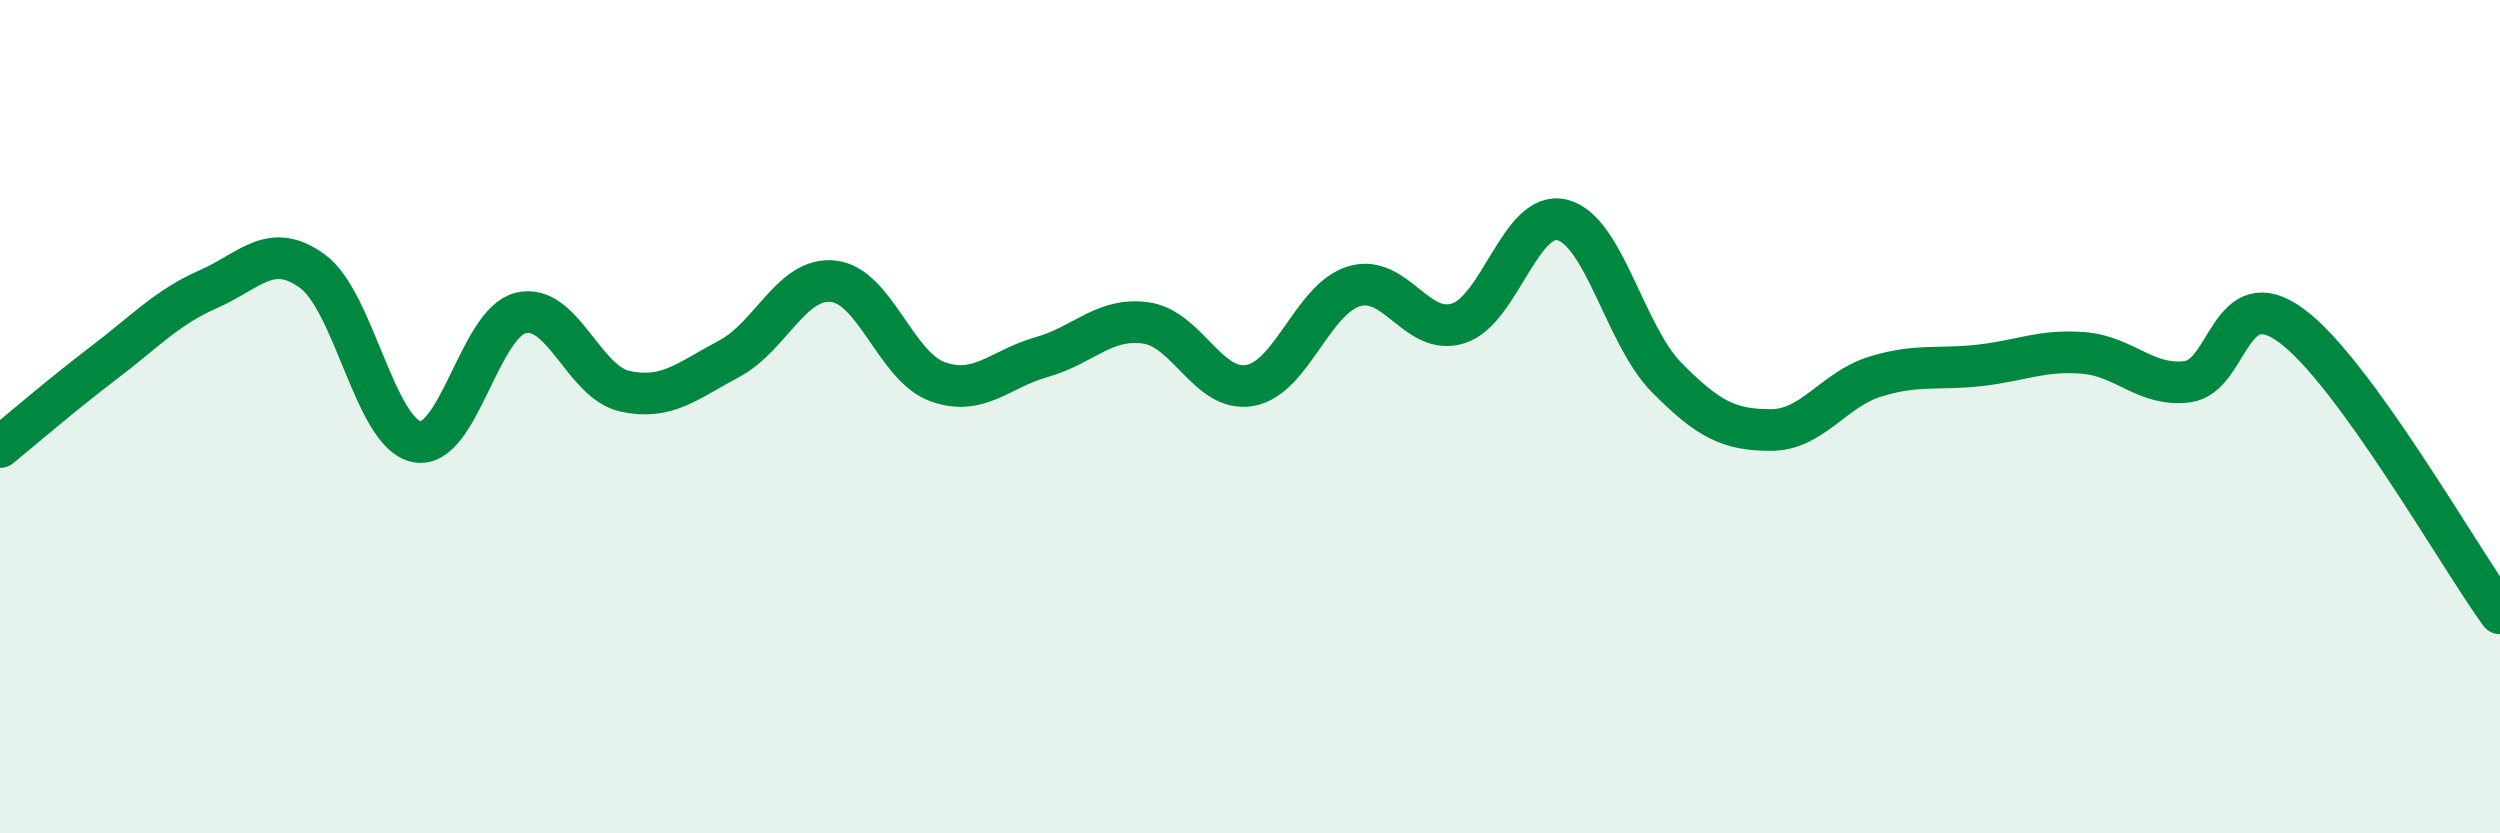
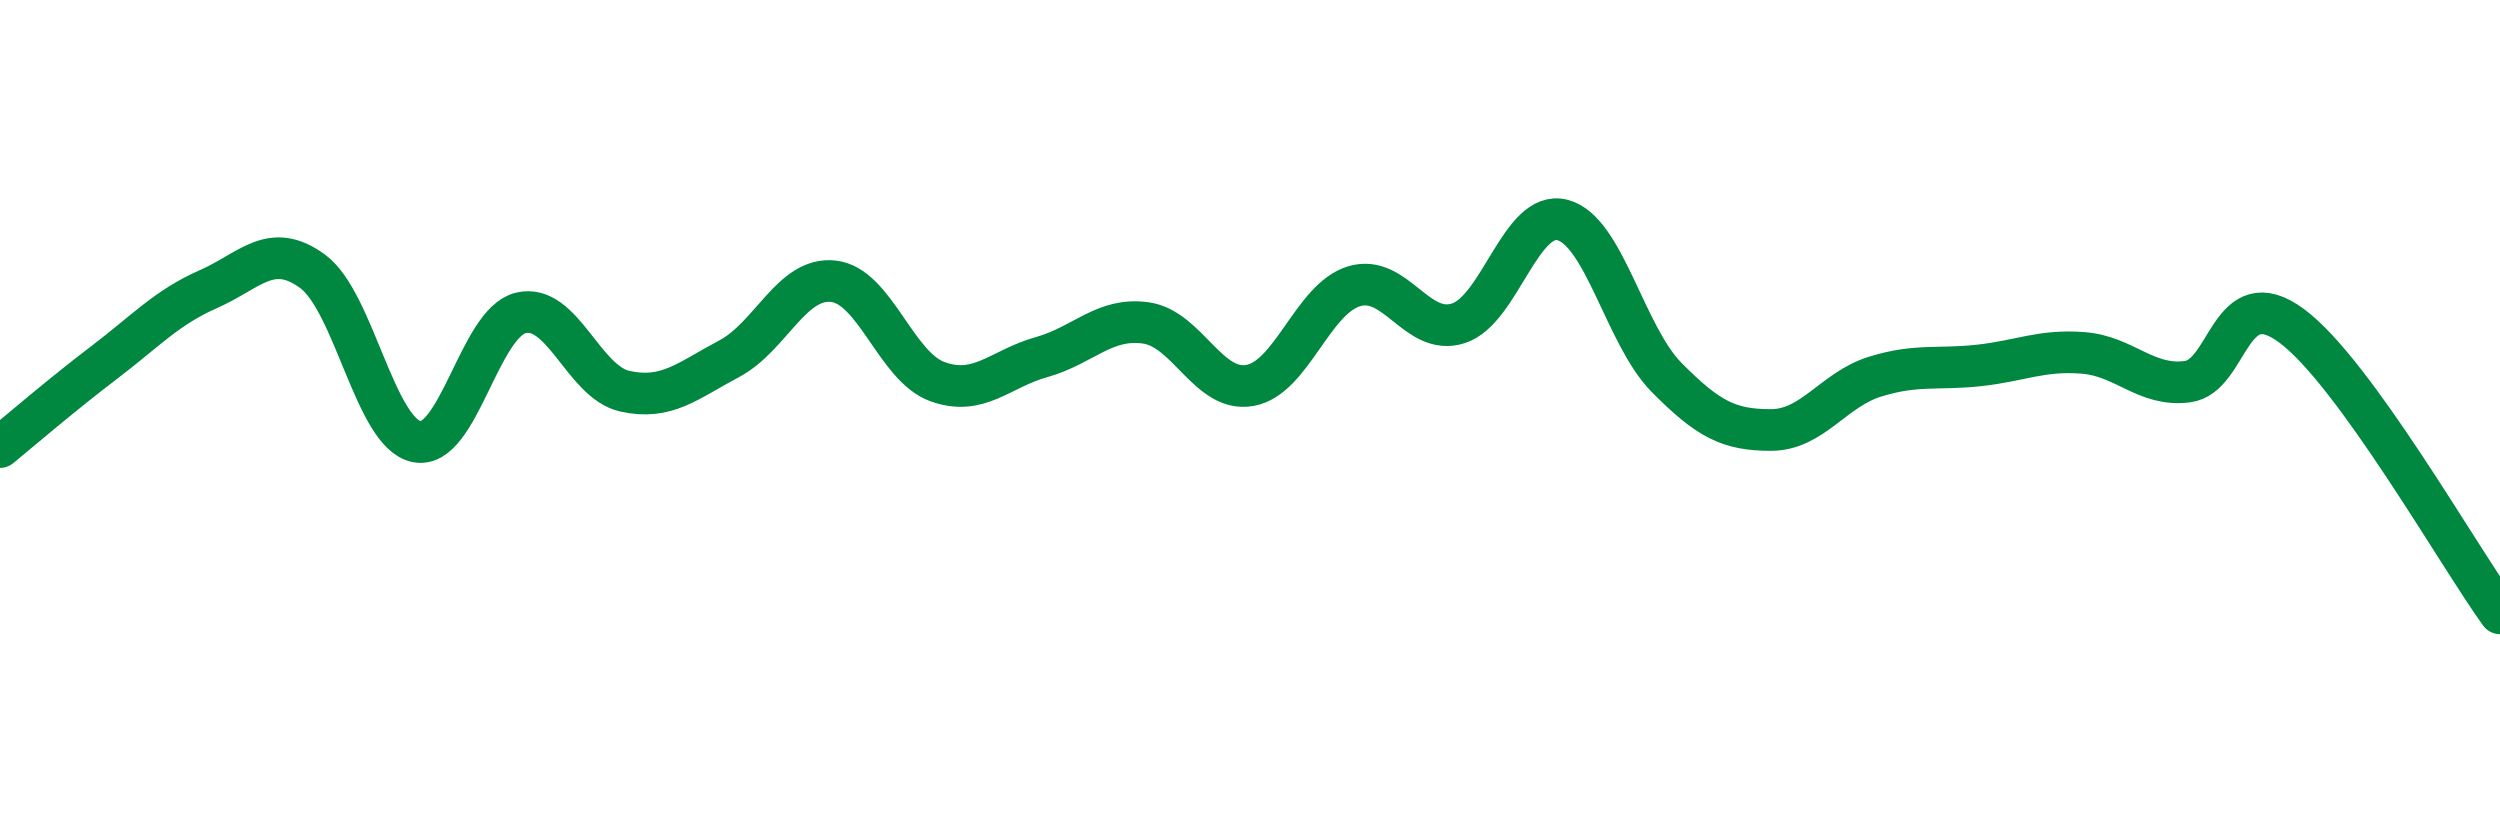
<svg xmlns="http://www.w3.org/2000/svg" width="60" height="20" viewBox="0 0 60 20">
-   <path d="M 0,10.73 C 0.5,10.32 1.5,9.46 2.5,8.7 C 3.5,7.94 4,7.38 5,6.94 C 6,6.5 6.5,5.78 7.5,6.51 C 8.5,7.24 9,10.4 10,10.6 C 11,10.8 11.5,7.75 12.5,7.51 C 13.5,7.27 14,9.17 15,9.39 C 16,9.61 16.5,9.14 17.5,8.61 C 18.5,8.08 19,6.64 20,6.75 C 21,6.86 21.5,8.8 22.5,9.16 C 23.5,9.52 24,8.85 25,8.57 C 26,8.29 26.5,7.61 27.5,7.75 C 28.5,7.89 29,9.43 30,9.25 C 31,9.07 31.5,7.17 32.5,6.87 C 33.5,6.57 34,8.08 35,7.76 C 36,7.44 36.5,5.02 37.5,5.28 C 38.5,5.54 39,8.05 40,9.06 C 41,10.07 41.5,10.32 42.5,10.32 C 43.5,10.32 44,9.35 45,9.04 C 46,8.73 46.5,8.88 47.5,8.77 C 48.5,8.66 49,8.39 50,8.47 C 51,8.55 51.5,9.29 52.5,9.16 C 53.5,9.03 53.5,6.71 55,7.82 C 56.5,8.93 59,13.34 60,14.72L60 20L0 20Z" fill="#008740" opacity="0.1" stroke-linecap="round" stroke-linejoin="round" />
  <path d="M 0,10.73 C 0.5,10.32 1.5,9.46 2.5,8.7 C 3.5,7.94 4,7.38 5,6.94 C 6,6.5 6.5,5.78 7.5,6.51 C 8.5,7.24 9,10.4 10,10.6 C 11,10.8 11.5,7.75 12.5,7.51 C 13.5,7.27 14,9.17 15,9.39 C 16,9.61 16.5,9.14 17.5,8.61 C 18.5,8.08 19,6.64 20,6.75 C 21,6.86 21.5,8.8 22.5,9.16 C 23.5,9.52 24,8.85 25,8.57 C 26,8.29 26.5,7.61 27.5,7.75 C 28.5,7.89 29,9.43 30,9.25 C 31,9.07 31.5,7.17 32.5,6.87 C 33.5,6.57 34,8.08 35,7.76 C 36,7.44 36.5,5.02 37.5,5.28 C 38.5,5.54 39,8.05 40,9.06 C 41,10.07 41.5,10.32 42.5,10.32 C 43.5,10.32 44,9.35 45,9.04 C 46,8.73 46.5,8.88 47.5,8.77 C 48.5,8.66 49,8.39 50,8.47 C 51,8.55 51.5,9.29 52.5,9.16 C 53.5,9.03 53.5,6.71 55,7.82 C 56.5,8.93 59,13.34 60,14.72" stroke="#008740" stroke-width="1" fill="none" stroke-linecap="round" stroke-linejoin="round" />
</svg>